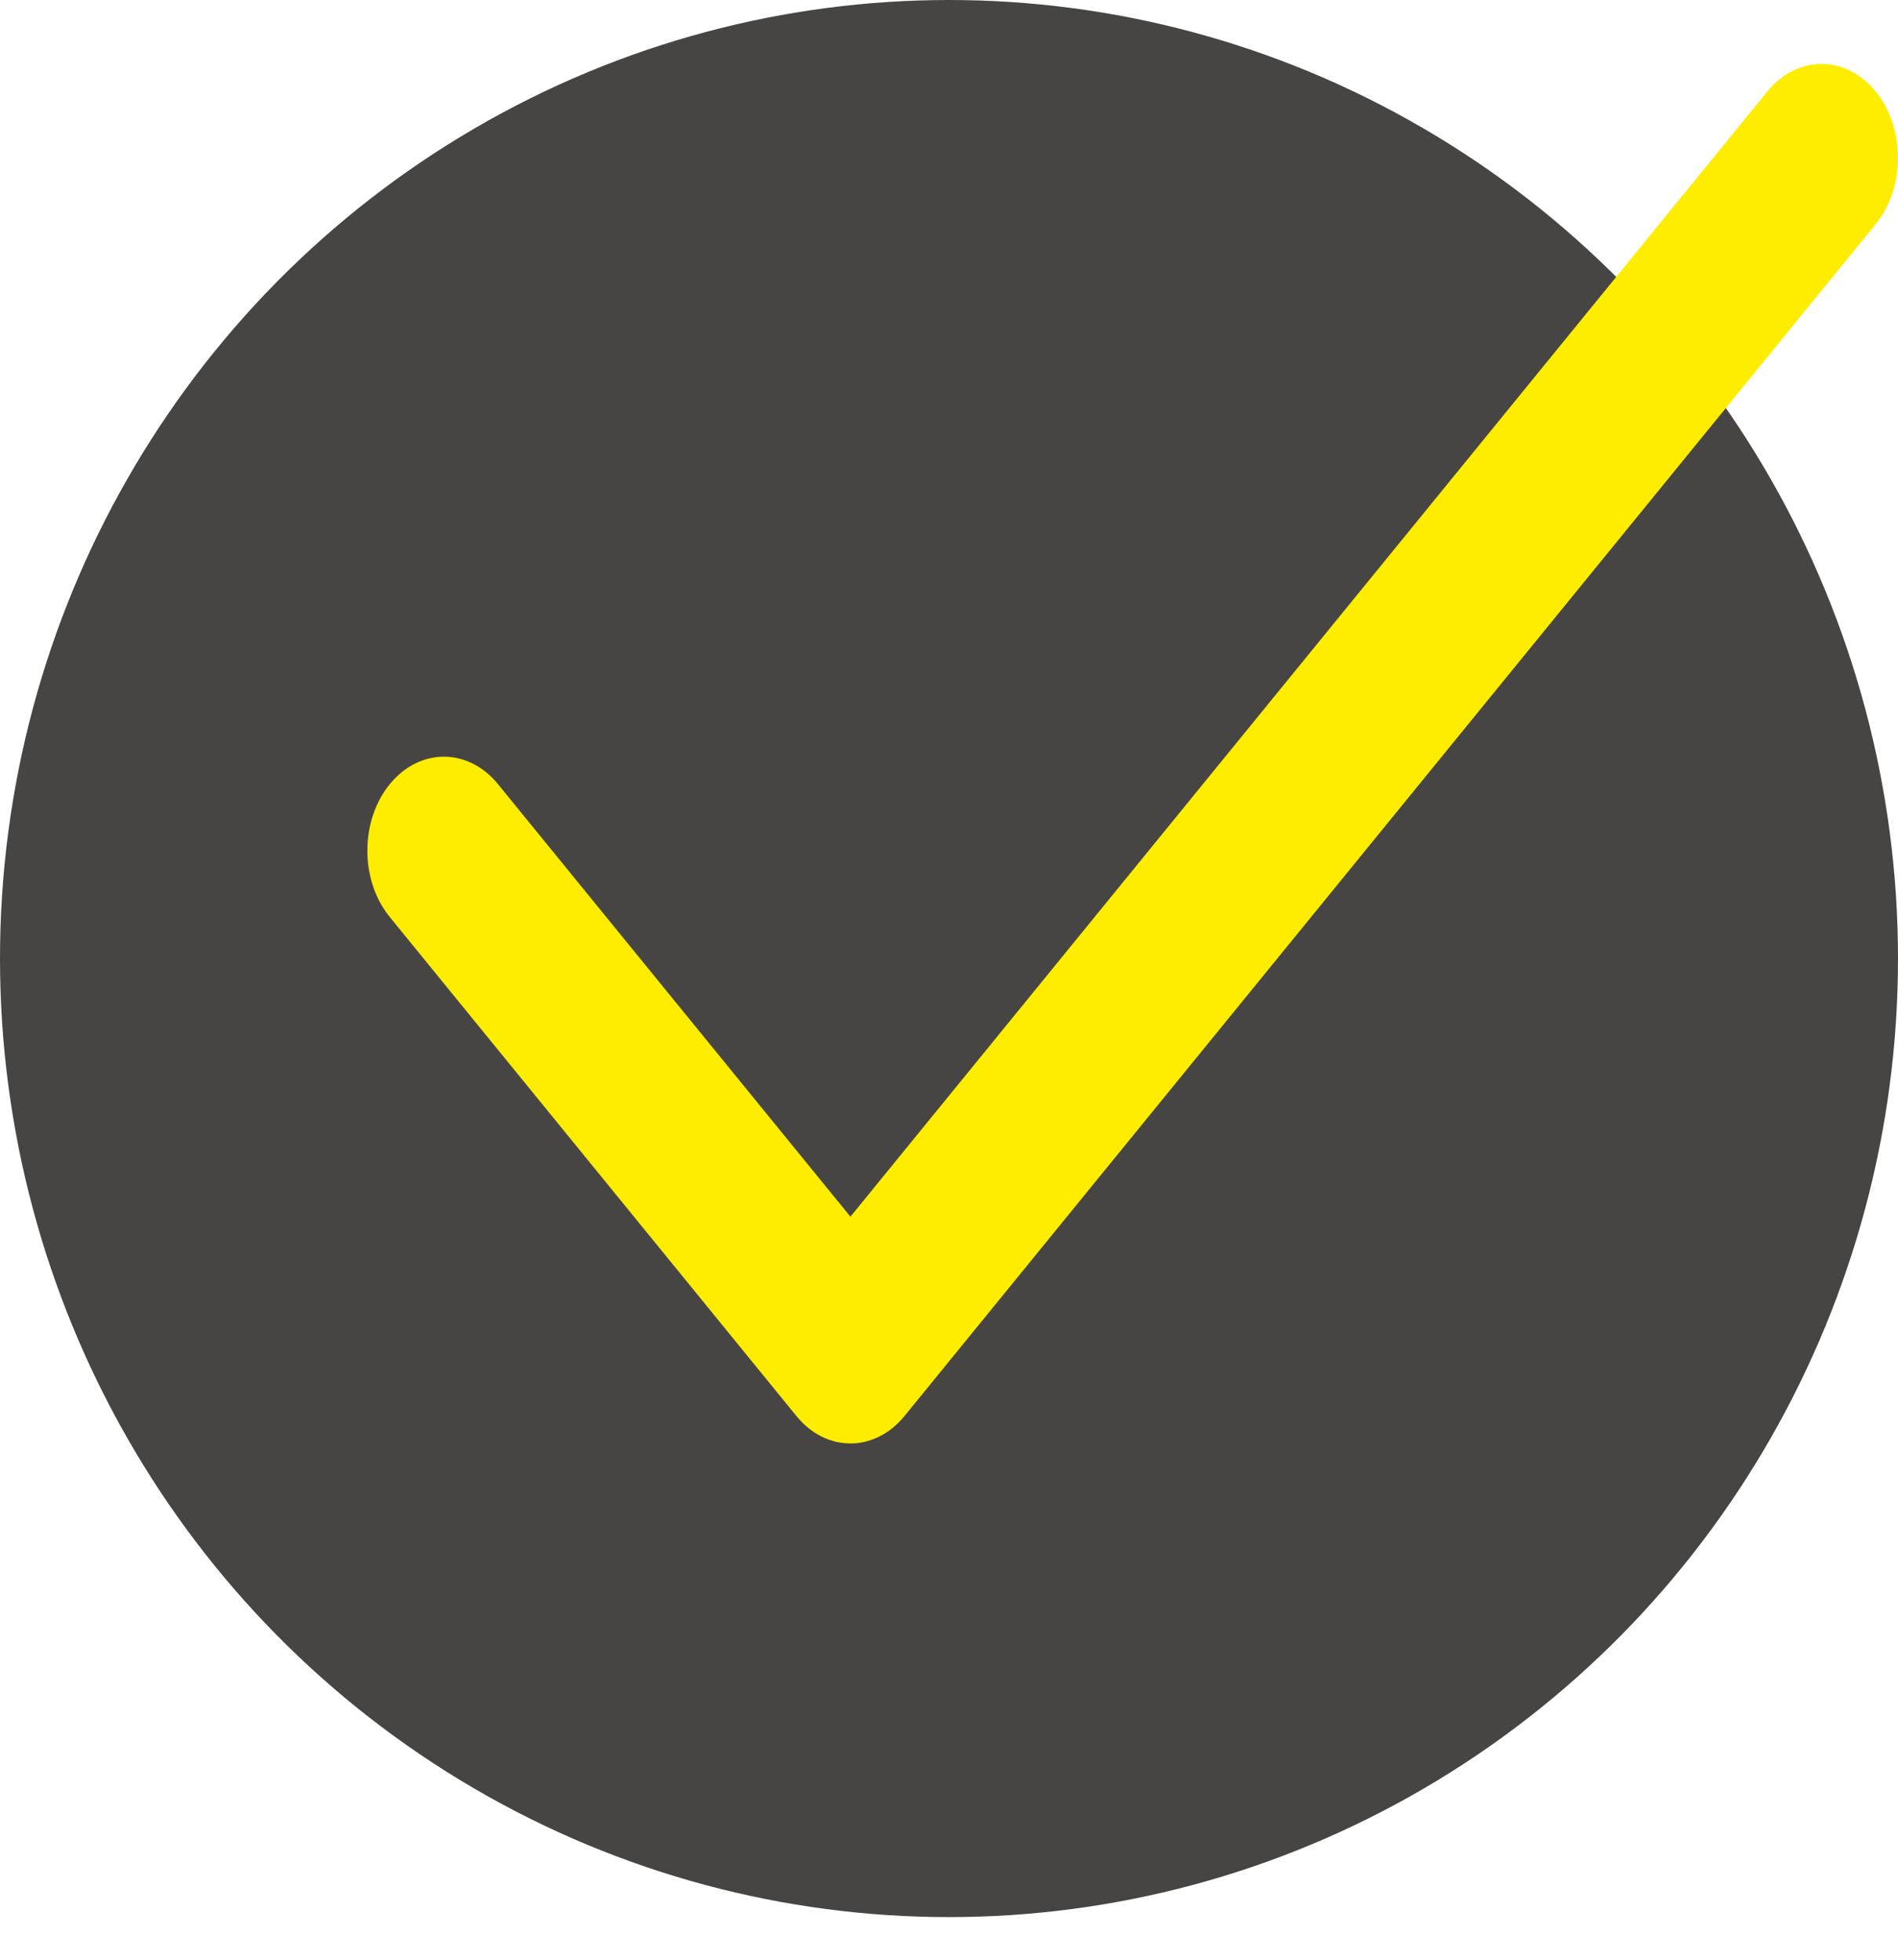
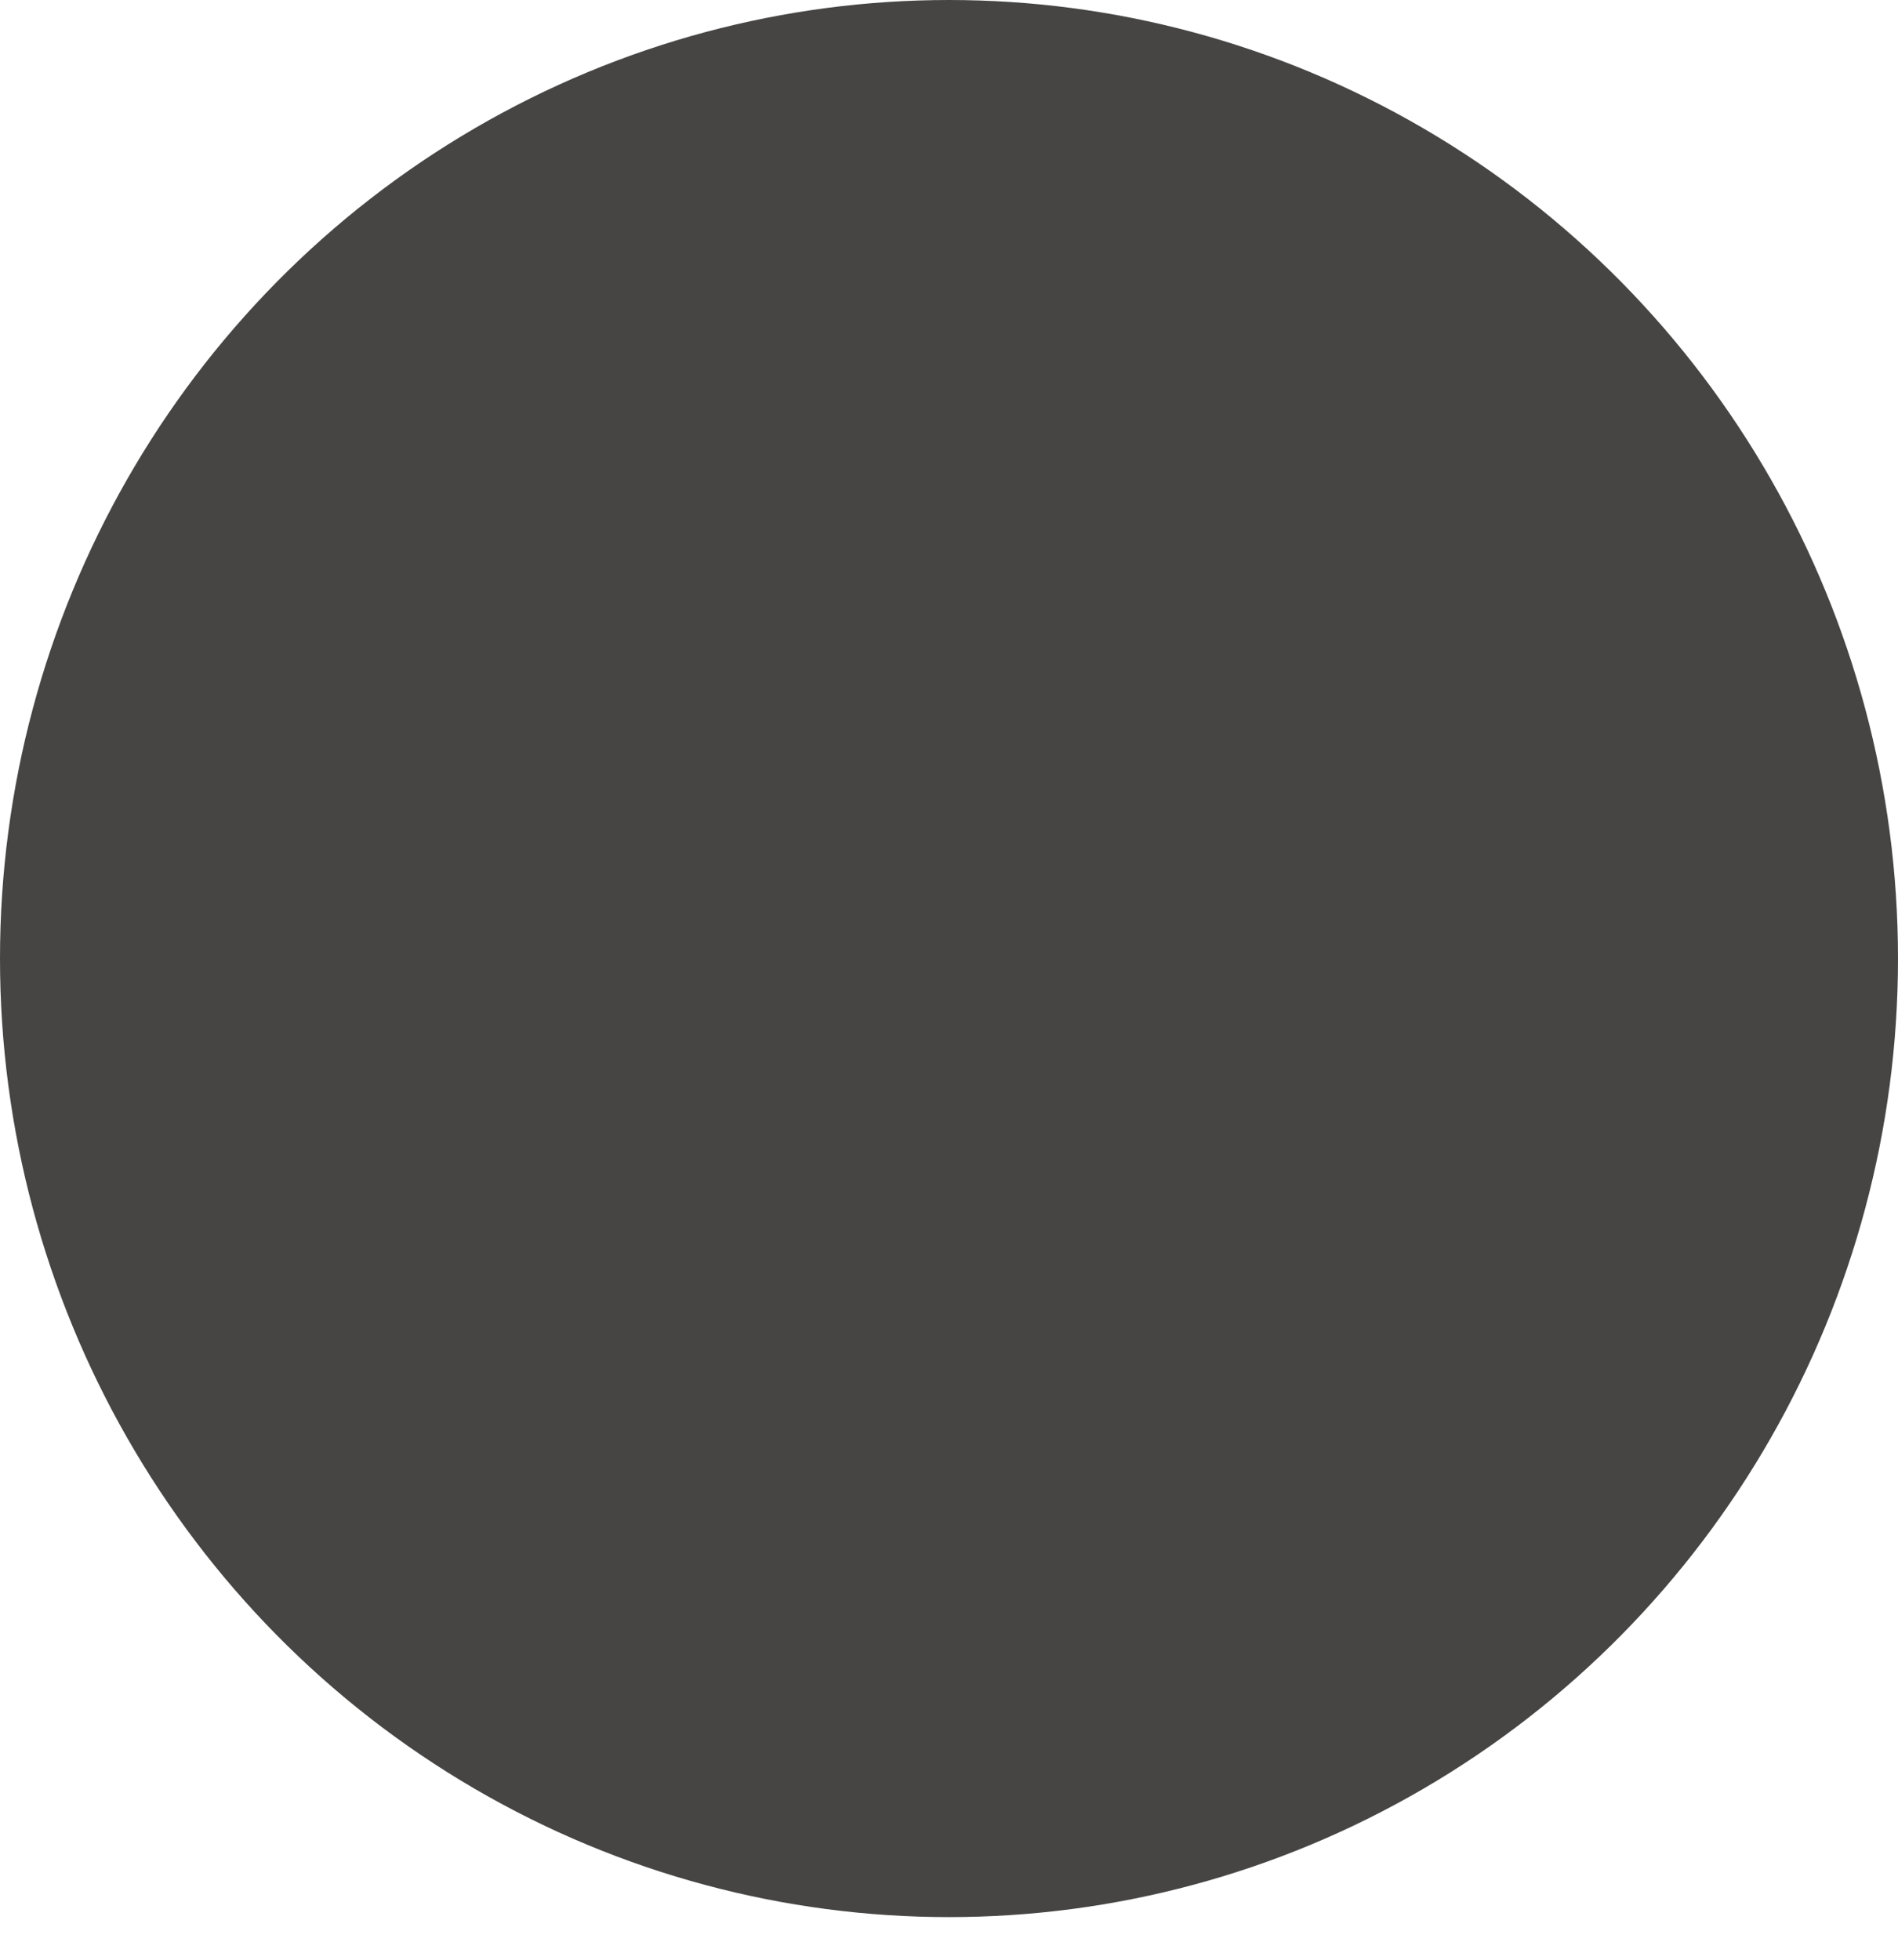
<svg xmlns="http://www.w3.org/2000/svg" width="31" height="32" viewBox="0 0 31 32" fill="none">
  <ellipse cx="15.5" cy="15.652" rx="15.5" ry="15.652" fill="#464544" />
-   <path d="M30.634 1.493C30.146 0.894 29.354 0.894 28.866 1.493L13.89 19.867L8.134 12.805C7.646 12.206 6.854 12.206 6.366 12.805C5.878 13.404 5.878 14.375 6.366 14.974L13.007 23.121C13.495 23.72 14.286 23.719 14.774 23.121L30.634 3.662C31.122 3.063 31.122 2.092 30.634 1.493Z" fill="#FFED00" />
</svg>